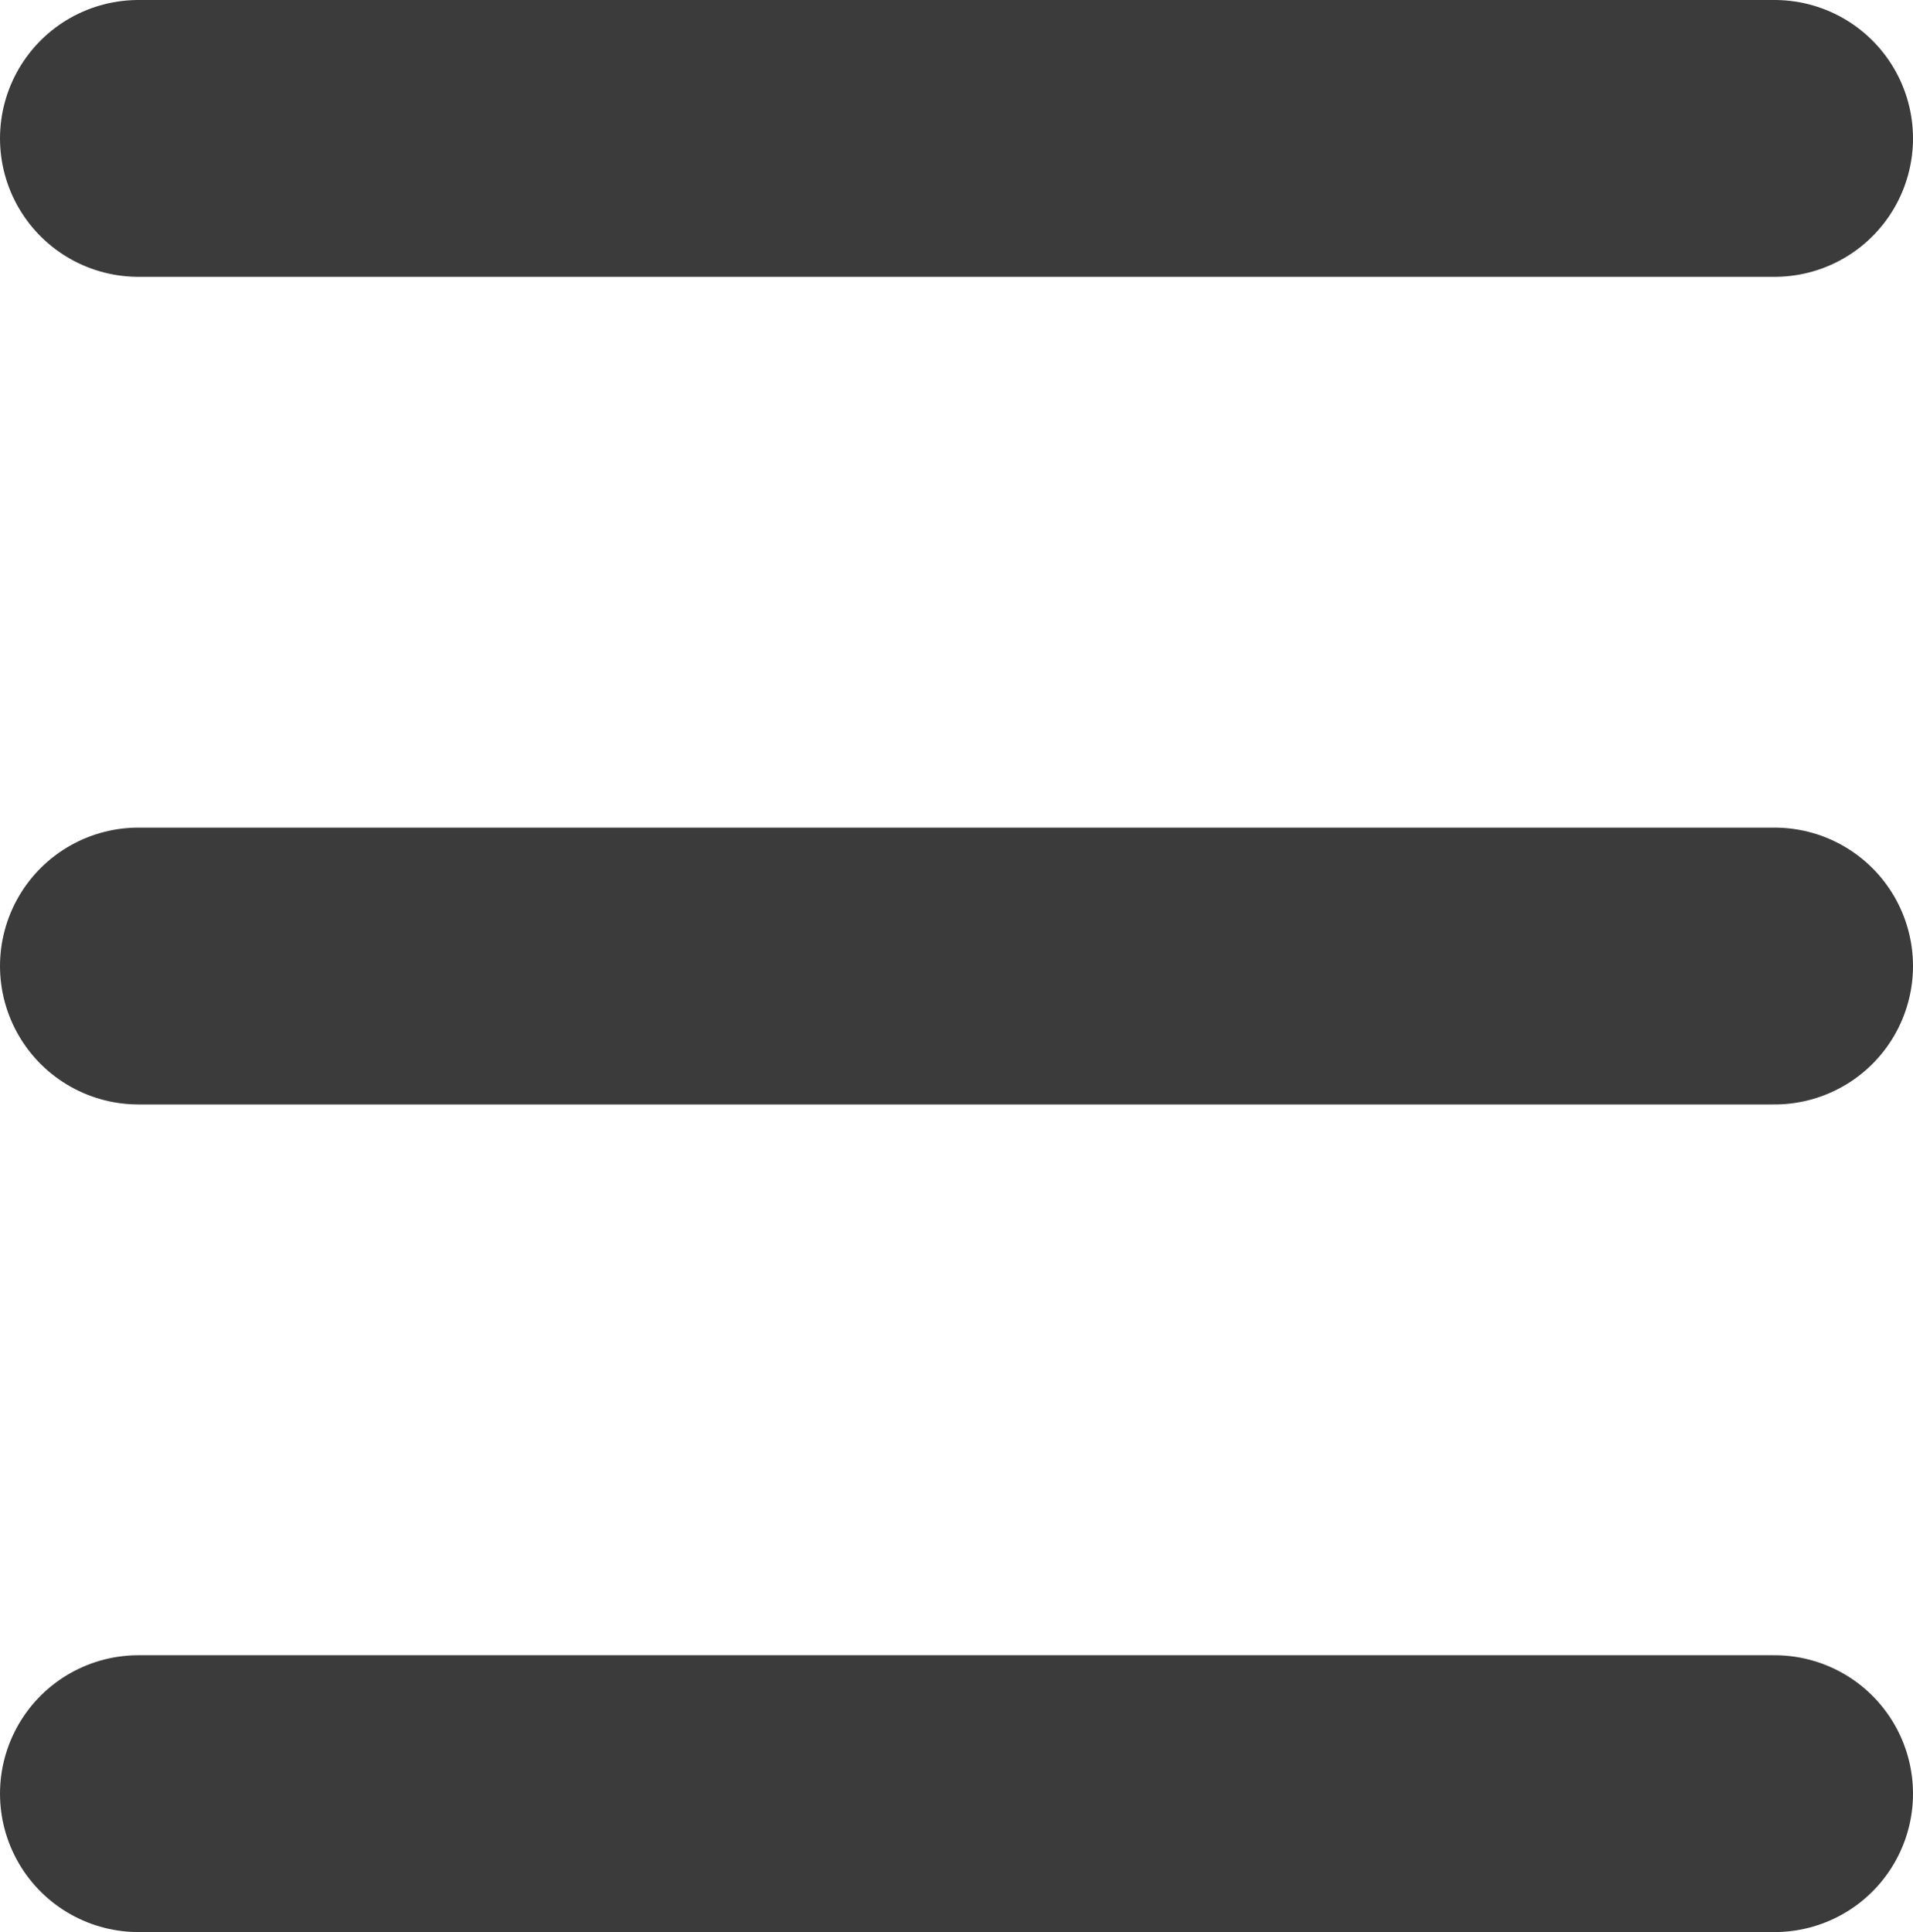
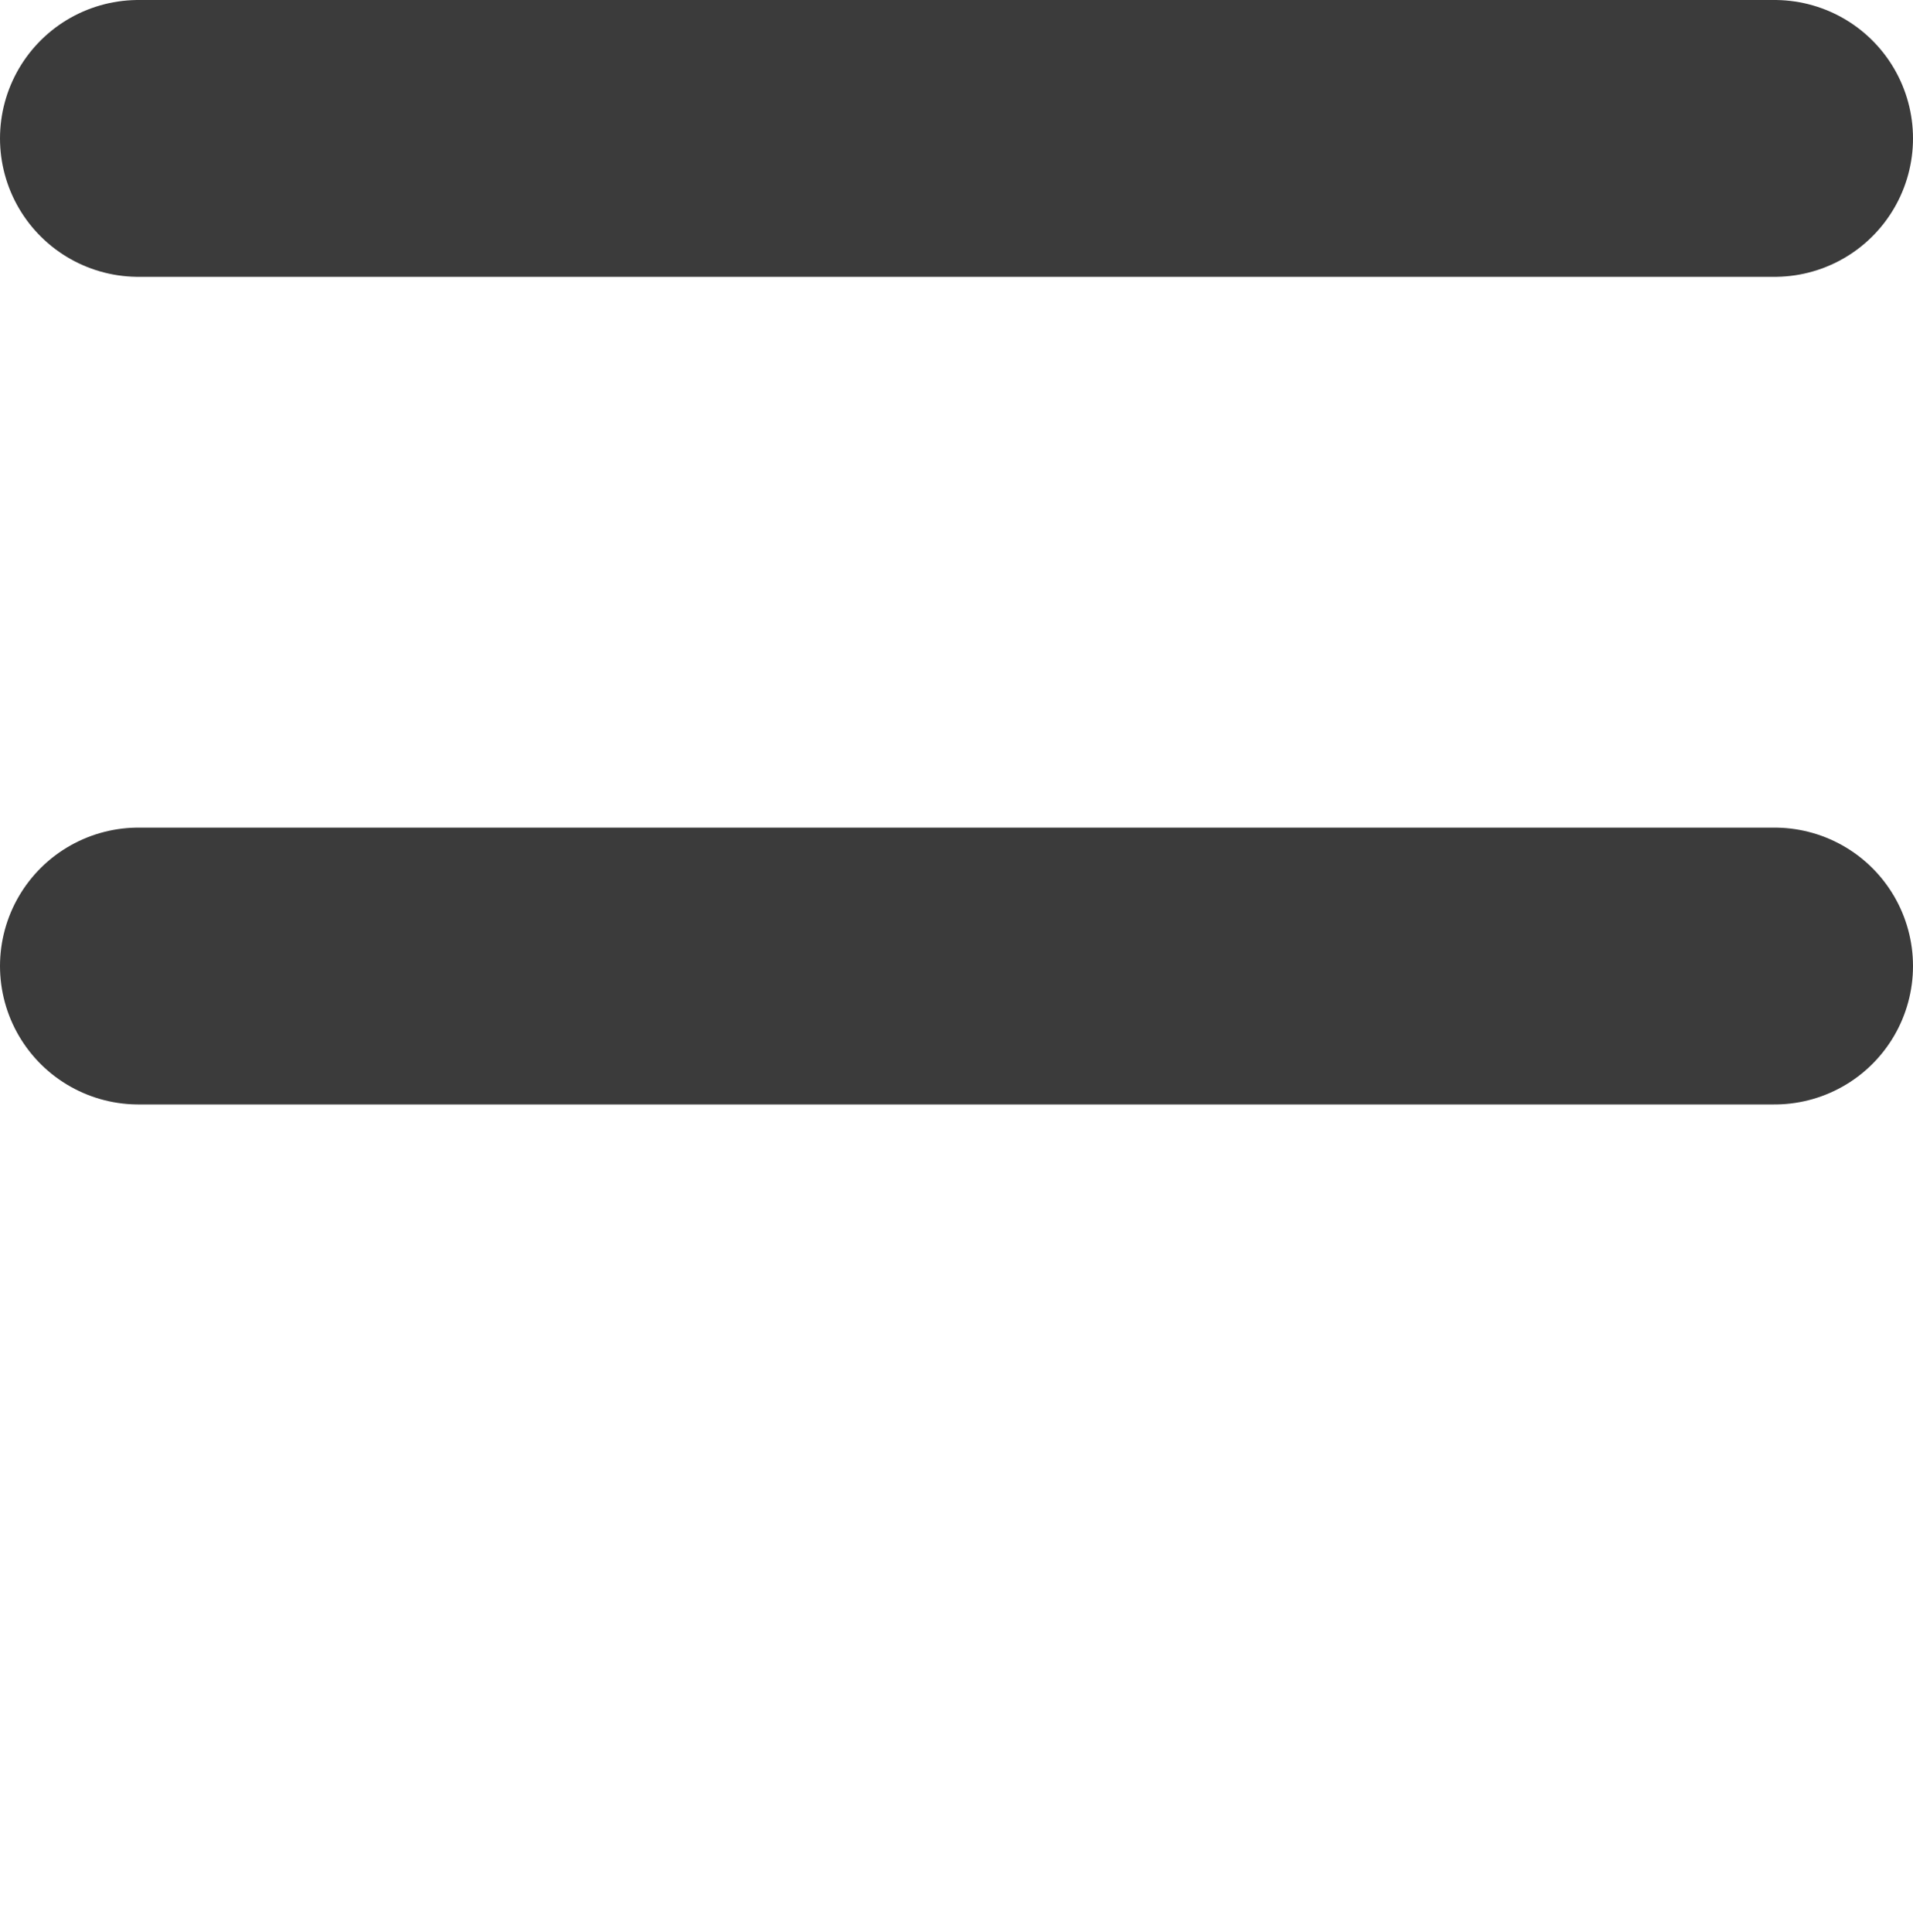
<svg xmlns="http://www.w3.org/2000/svg" width="20.73" height="20.938" viewBox="0 0 20.73 20.938">
  <g id="グループ_2934" data-name="グループ 2934" transform="translate(1.5 1.5)">
    <line id="線_1205" data-name="線 1205" x2="17.73" transform="translate(0 0)" fill="none" stroke="#3b3b3b" stroke-linecap="round" stroke-width="3" />
    <line id="線_1206" data-name="線 1206" x2="17.73" transform="translate(0 8.969)" fill="none" stroke="#3b3b3b" stroke-linecap="round" stroke-width="3" />
-     <line id="線_1207" data-name="線 1207" x2="17.73" transform="translate(0 17.938)" fill="none" stroke="#3b3b3b" stroke-linecap="round" stroke-width="3" />
  </g>
</svg>